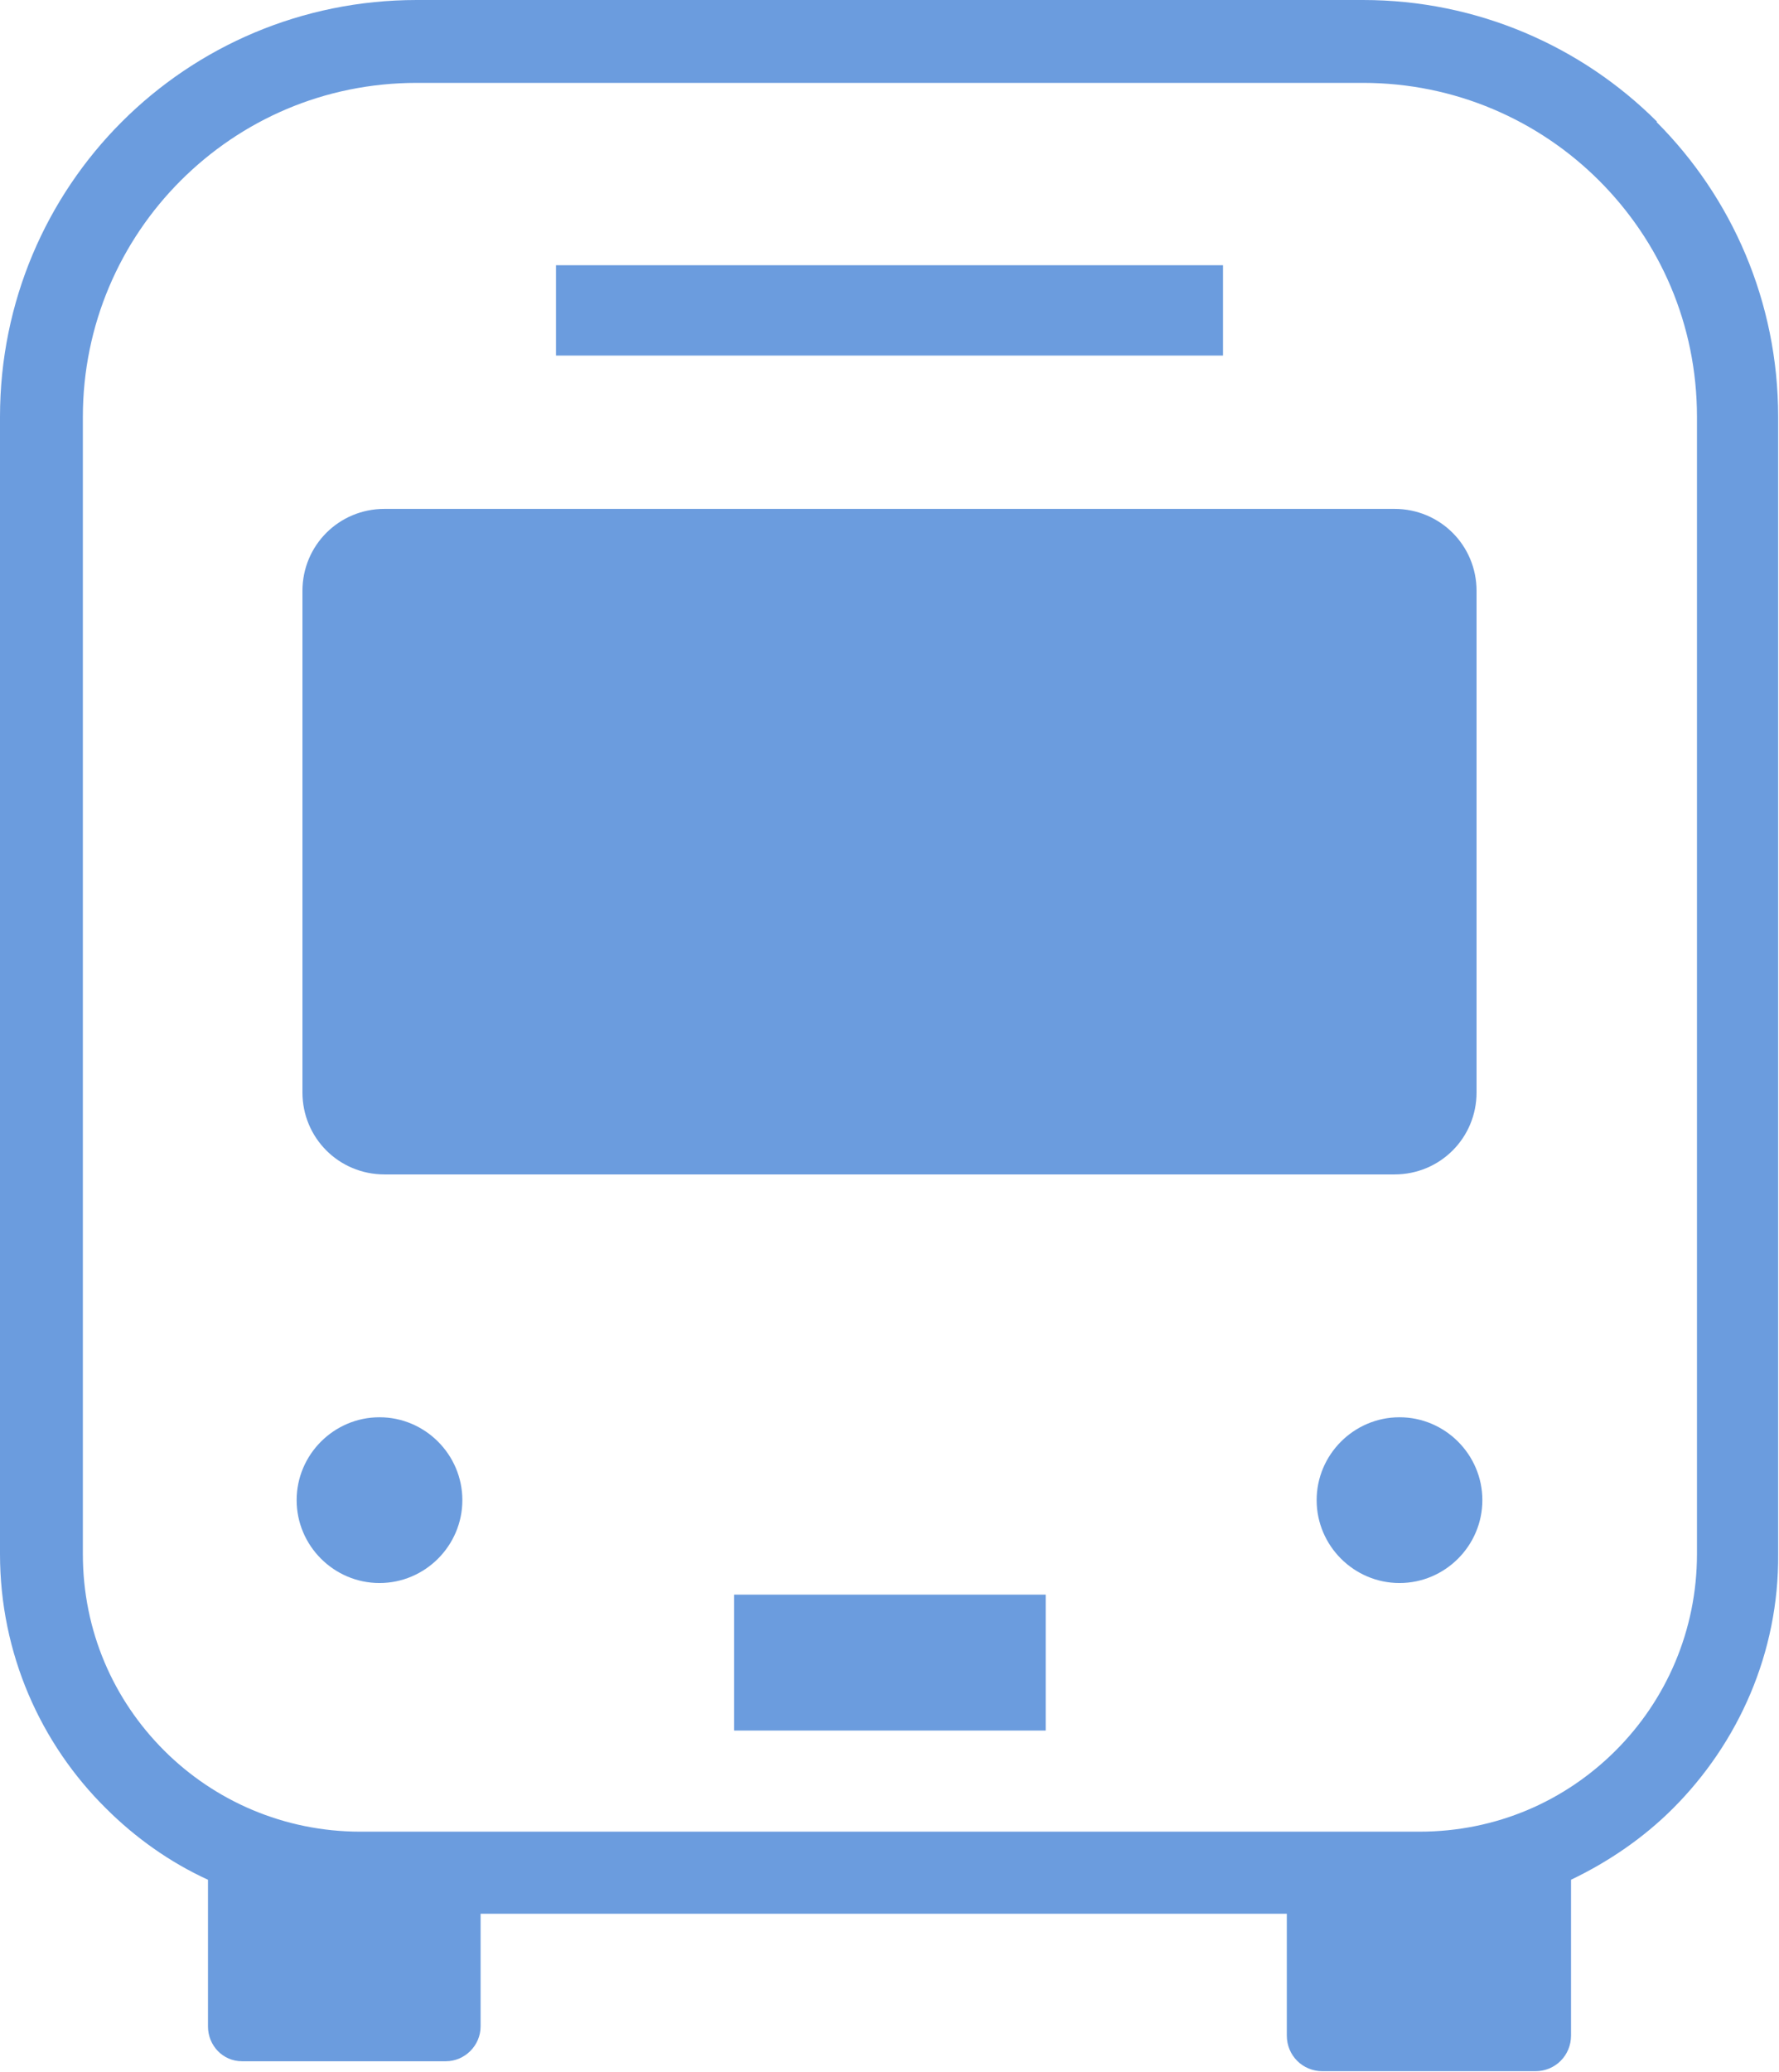
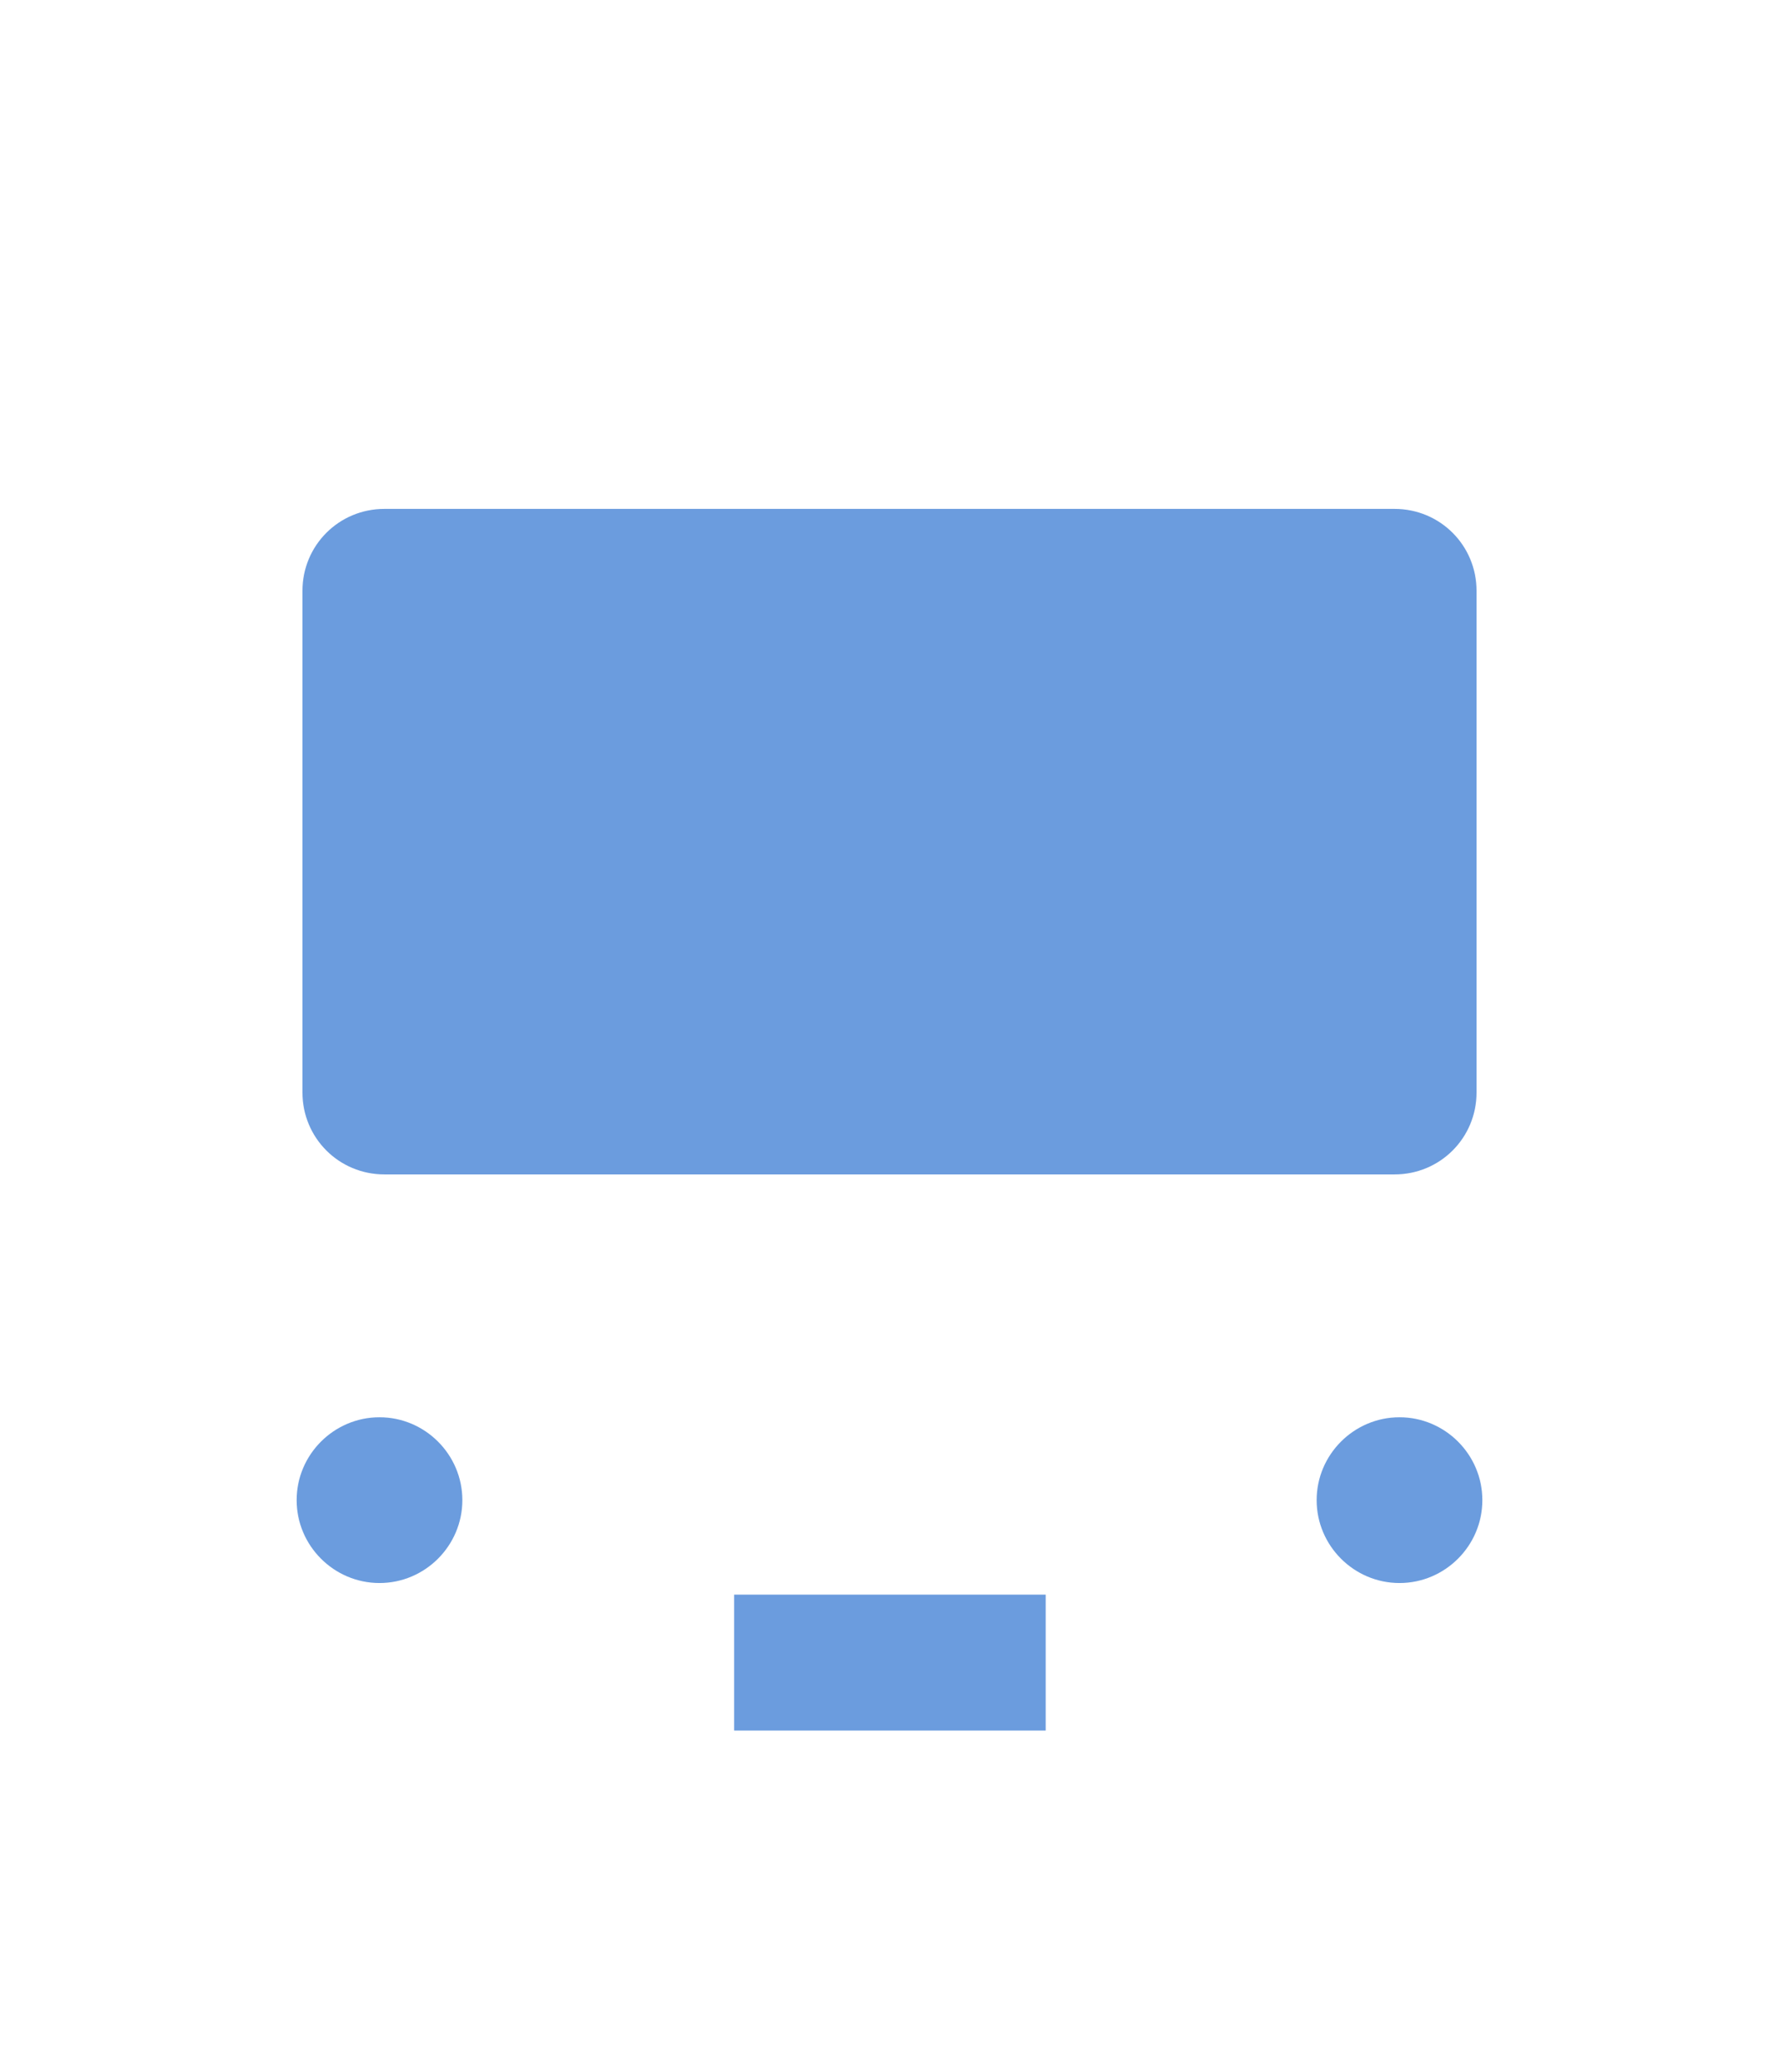
<svg xmlns="http://www.w3.org/2000/svg" id="Layer_2" data-name="Layer 2" viewBox="0 0 21.47 25">
  <defs>
    <style>
      .cls-1 {
        fill: #6b9cde;
      }
    </style>
  </defs>
  <g id="_レイアウト" data-name="レイアウト">
    <g>
-       <path class="cls-1" d="M20,1.47C19.09.56,17.83,0,16.45,0H5.03c-1.39,0-2.65.56-3.56,1.47-.91.91-1.47,2.17-1.47,3.56v13.72c0,1.2.49,2.29,1.28,3.07.35.35.77.65,1.23.86v1.77c0,.23.18.42.41.42h2.46c.23,0,.42-.19.42-.42v-1.36h9.73v1.47c0,.24.19.43.43.43h2.57c.24,0,.43-.19.43-.43v-1.88c.46-.22.88-.51,1.23-.86.79-.79,1.28-1.88,1.27-3.07V5.03c0-1.39-.56-2.65-1.47-3.56ZM20.48,18.75c0,.92-.37,1.76-.98,2.37-.61.61-1.44.98-2.37.98H4.35c-.92,0-1.76-.37-2.37-.98-.61-.61-.98-1.44-.98-2.37V5.03c0-1.11.45-2.12,1.18-2.85.73-.73,1.73-1.18,2.85-1.18h11.42c1.11,0,2.12.45,2.85,1.18s1.18,1.73,1.18,2.85v13.72Z" />
      <path class="cls-1" d="M4.58,17.1c-.55,0-1,.45-1,1s.45,1,1,1,1-.45,1-1-.45-1-1-1Z" />
      <path class="cls-1" d="M16.89,17.1c-.55,0-1,.45-1,1s.45,1,1,1,1-.45,1-1-.45-1-1-1Z" />
      <path class="cls-1" d="M4.64,6.14h12.19c.55,0,.99.44.99.99v6.05c0,.55-.44.99-.99.99H4.64c-.55,0-.99-.44-.99-.99v-6.05c0-.55.44-.99.99-.99Z" />
-       <rect class="cls-1" x="6.71" y="3.2" width="8.05" height="1.09" />
      <rect class="cls-1" x="8.86" y="19.24" width="3.76" height="1.64" />
    </g>
  </g>
</svg>